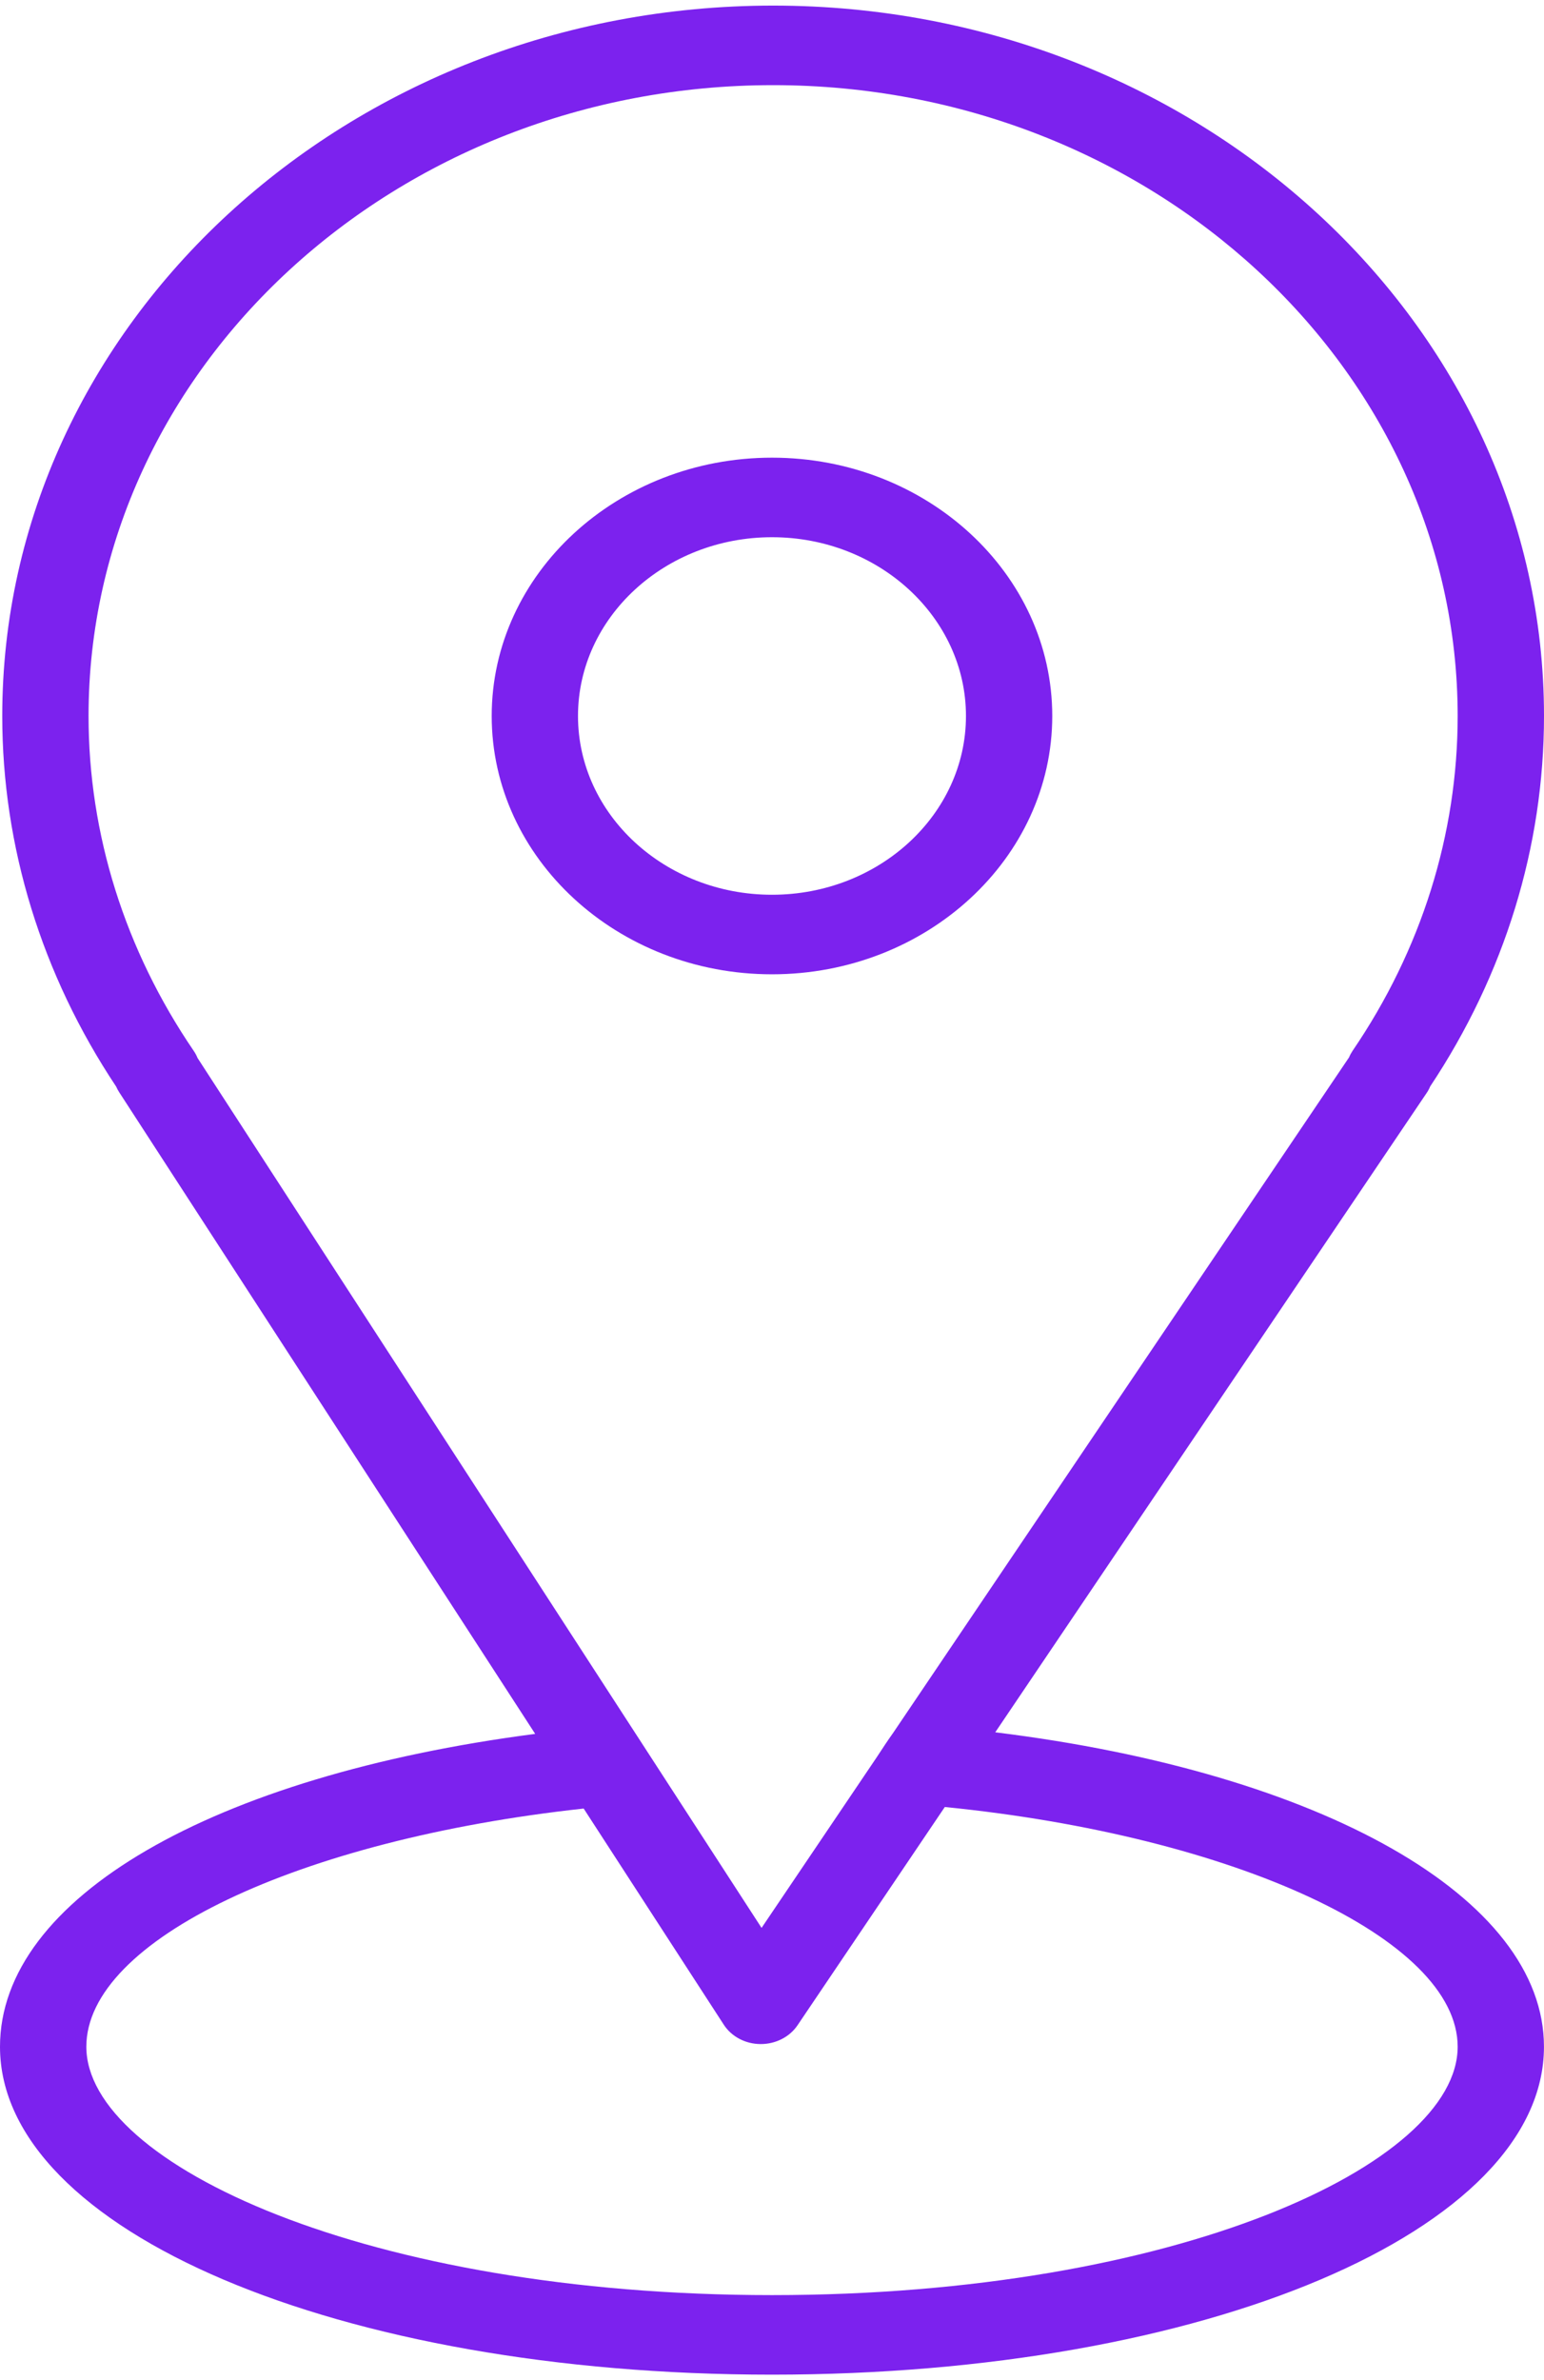
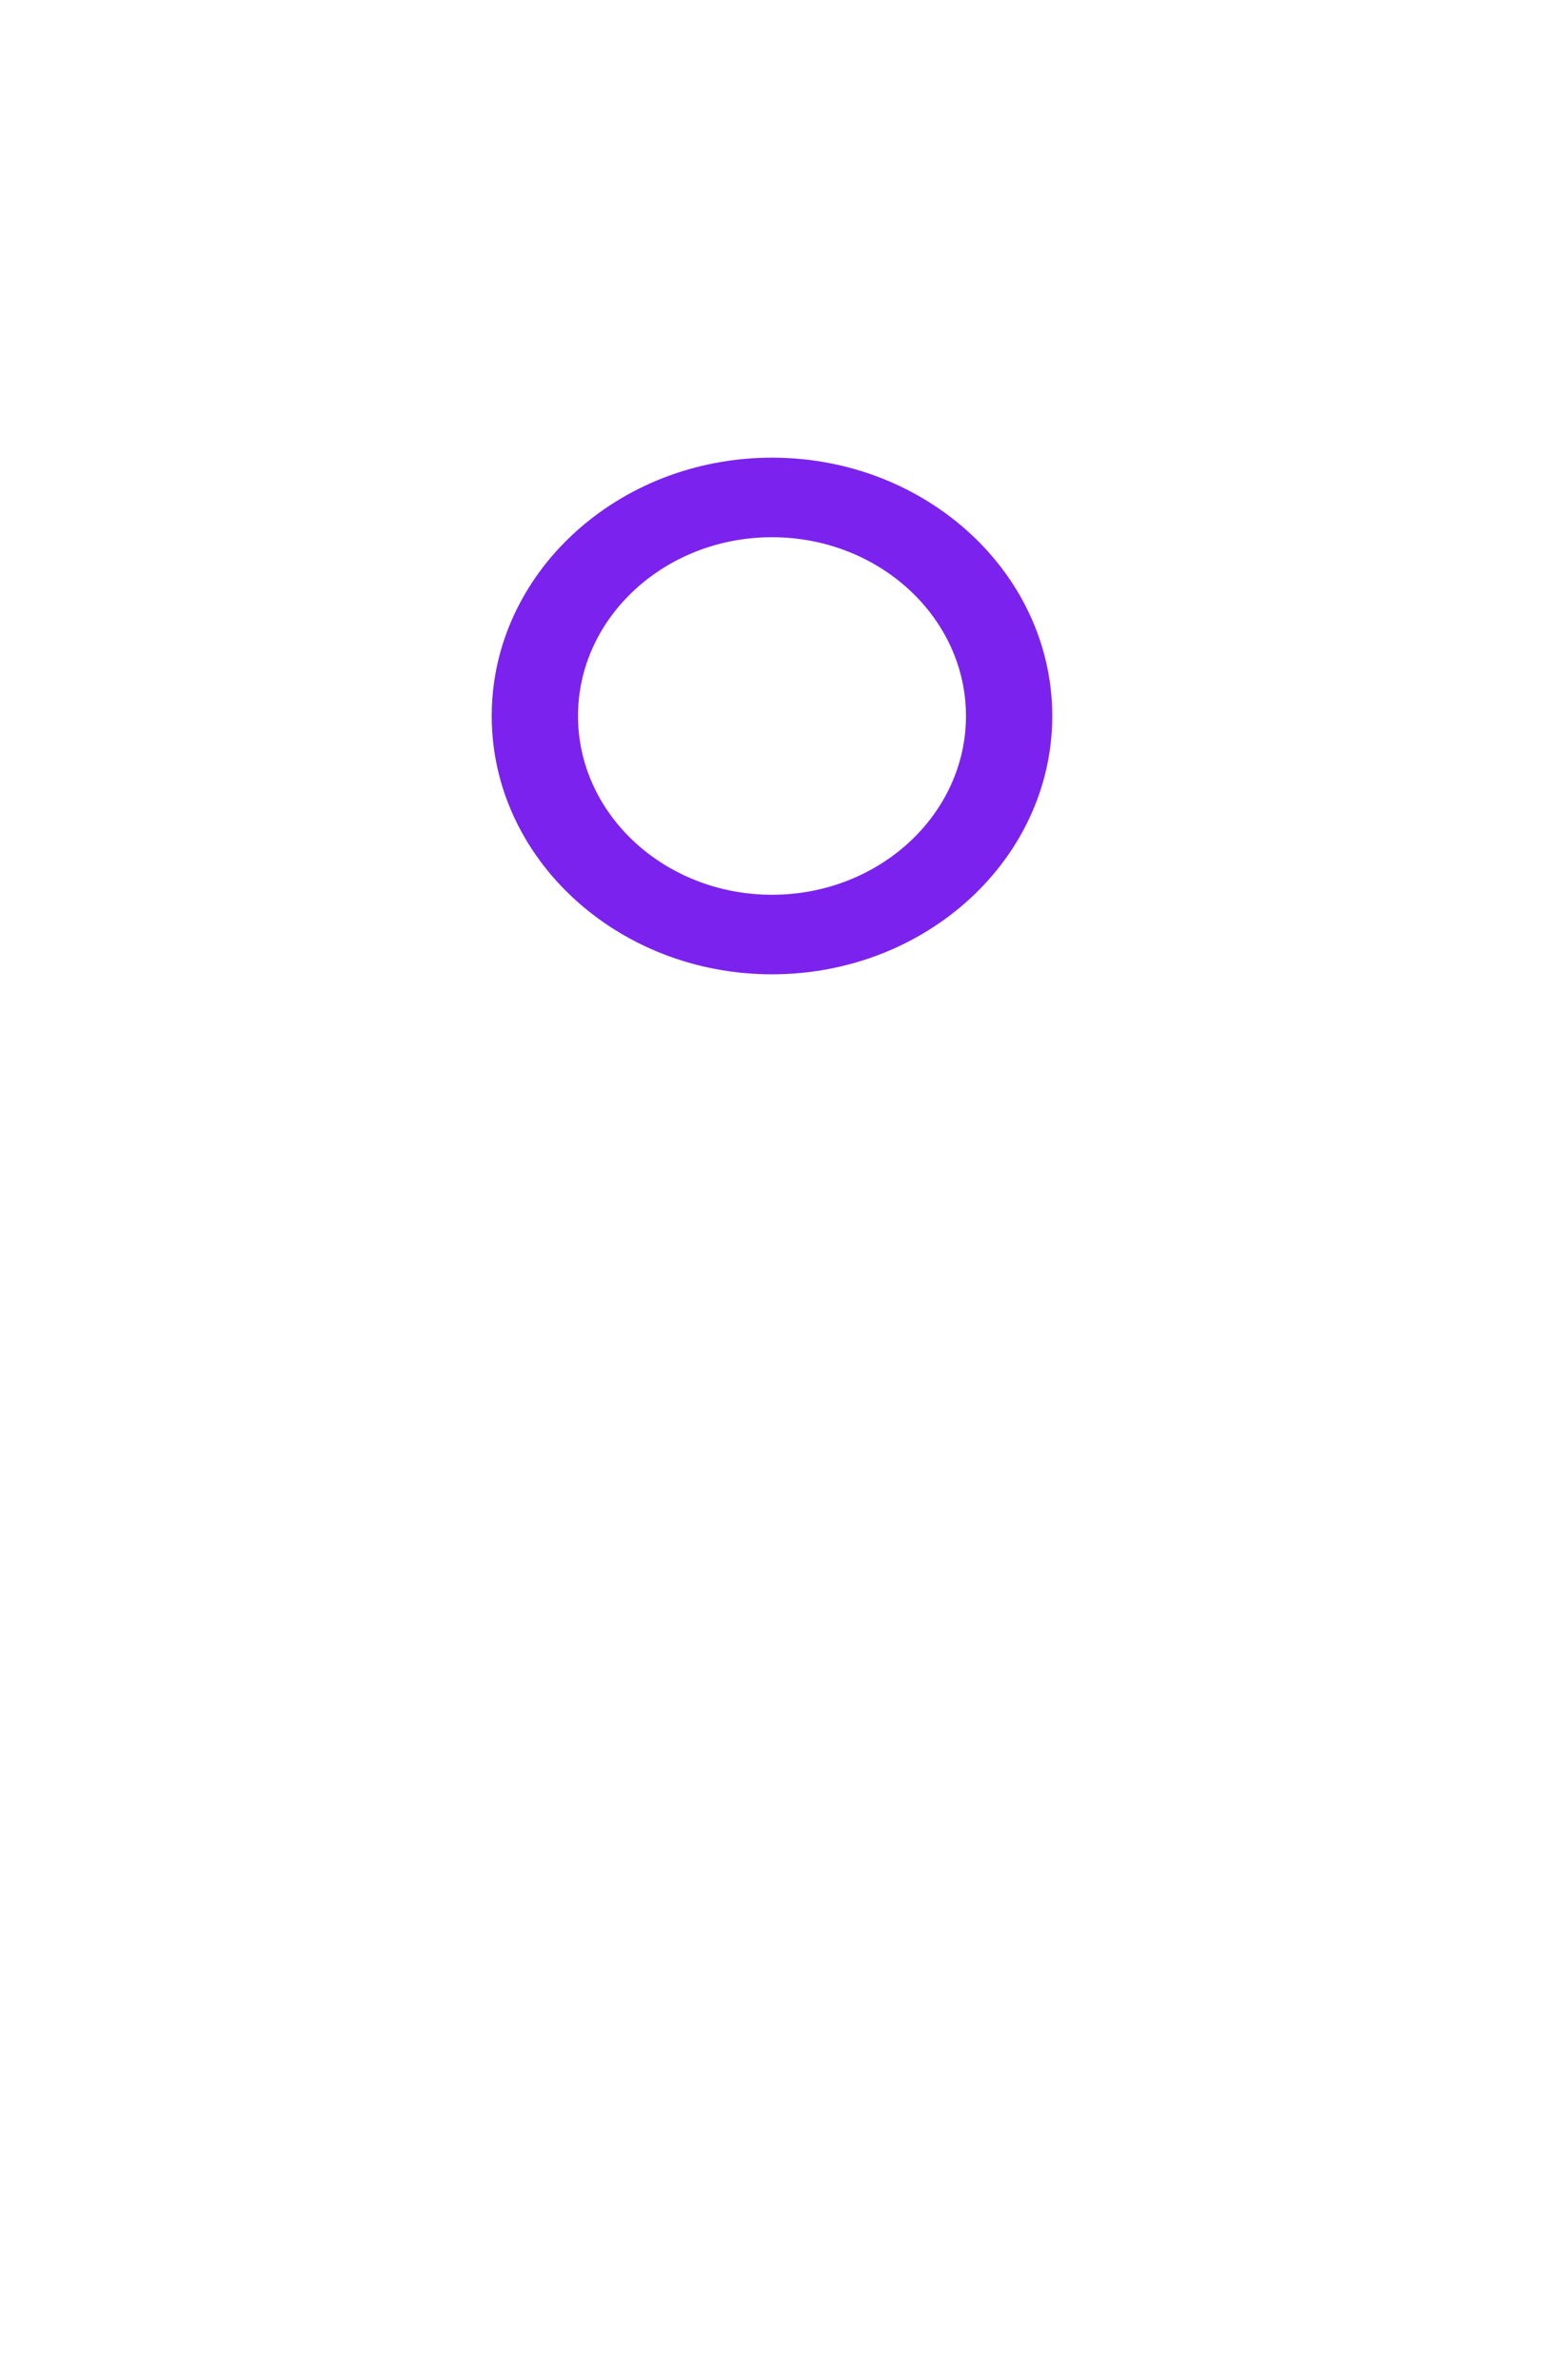
<svg xmlns="http://www.w3.org/2000/svg" width="37" height="57" viewBox="0 0 37 57" fill="none">
-   <path d="M23.85 41.484L34.188 26.174C34.222 26.124 34.25 26.072 34.272 26.018C36.057 23.337 37 20.274 37 17.147C37 7.766 28.713 0.134 18.527 0.134C8.341 0.134 0.054 7.766 0.054 17.147C0.054 20.275 0.998 23.339 2.784 26.022C2.805 26.069 2.829 26.115 2.858 26.159L12.825 41.522C5.088 42.529 0 45.459 0 49.014C0 53.418 8.126 56.867 18.5 56.867C28.873 56.867 36.999 53.417 36.999 49.014C37 45.443 31.675 42.447 23.85 41.484ZM4.641 25.164C2.993 22.748 2.122 19.976 2.122 17.147C2.122 8.816 9.481 2.039 18.527 2.039C27.573 2.039 34.931 8.816 34.931 17.147C34.931 19.978 34.06 22.75 32.413 25.164C32.379 25.215 32.35 25.268 32.328 25.322L21.405 41.495C21.241 41.727 21.209 41.78 21.008 42.084L18.25 46.168L4.734 25.336C4.71 25.277 4.679 25.219 4.641 25.164ZM18.5 54.962C8.817 54.962 2.069 51.827 2.069 49.014C2.069 46.461 7.151 44.055 13.987 43.31L17.345 48.487C17.53 48.772 17.863 48.948 18.223 48.95C18.226 48.95 18.229 48.95 18.232 48.95C18.589 48.95 18.922 48.78 19.111 48.501L22.641 43.273C29.585 43.966 34.931 46.432 34.931 49.014C34.931 51.827 28.183 54.962 18.5 54.962Z" fill="#7C22EE" />
  <path d="M25.216 17.146C25.216 13.735 22.203 10.96 18.5 10.96C14.796 10.96 11.783 13.735 11.783 17.146C11.783 20.557 14.796 23.332 18.5 23.332C22.203 23.332 25.216 20.557 25.216 17.146ZM13.851 17.146C13.851 14.786 15.937 12.865 18.5 12.865C21.062 12.865 23.148 14.786 23.148 17.146C23.148 19.507 21.063 21.427 18.5 21.427C15.936 21.427 13.851 19.507 13.851 17.146Z" fill="#7C22EE" />
</svg>